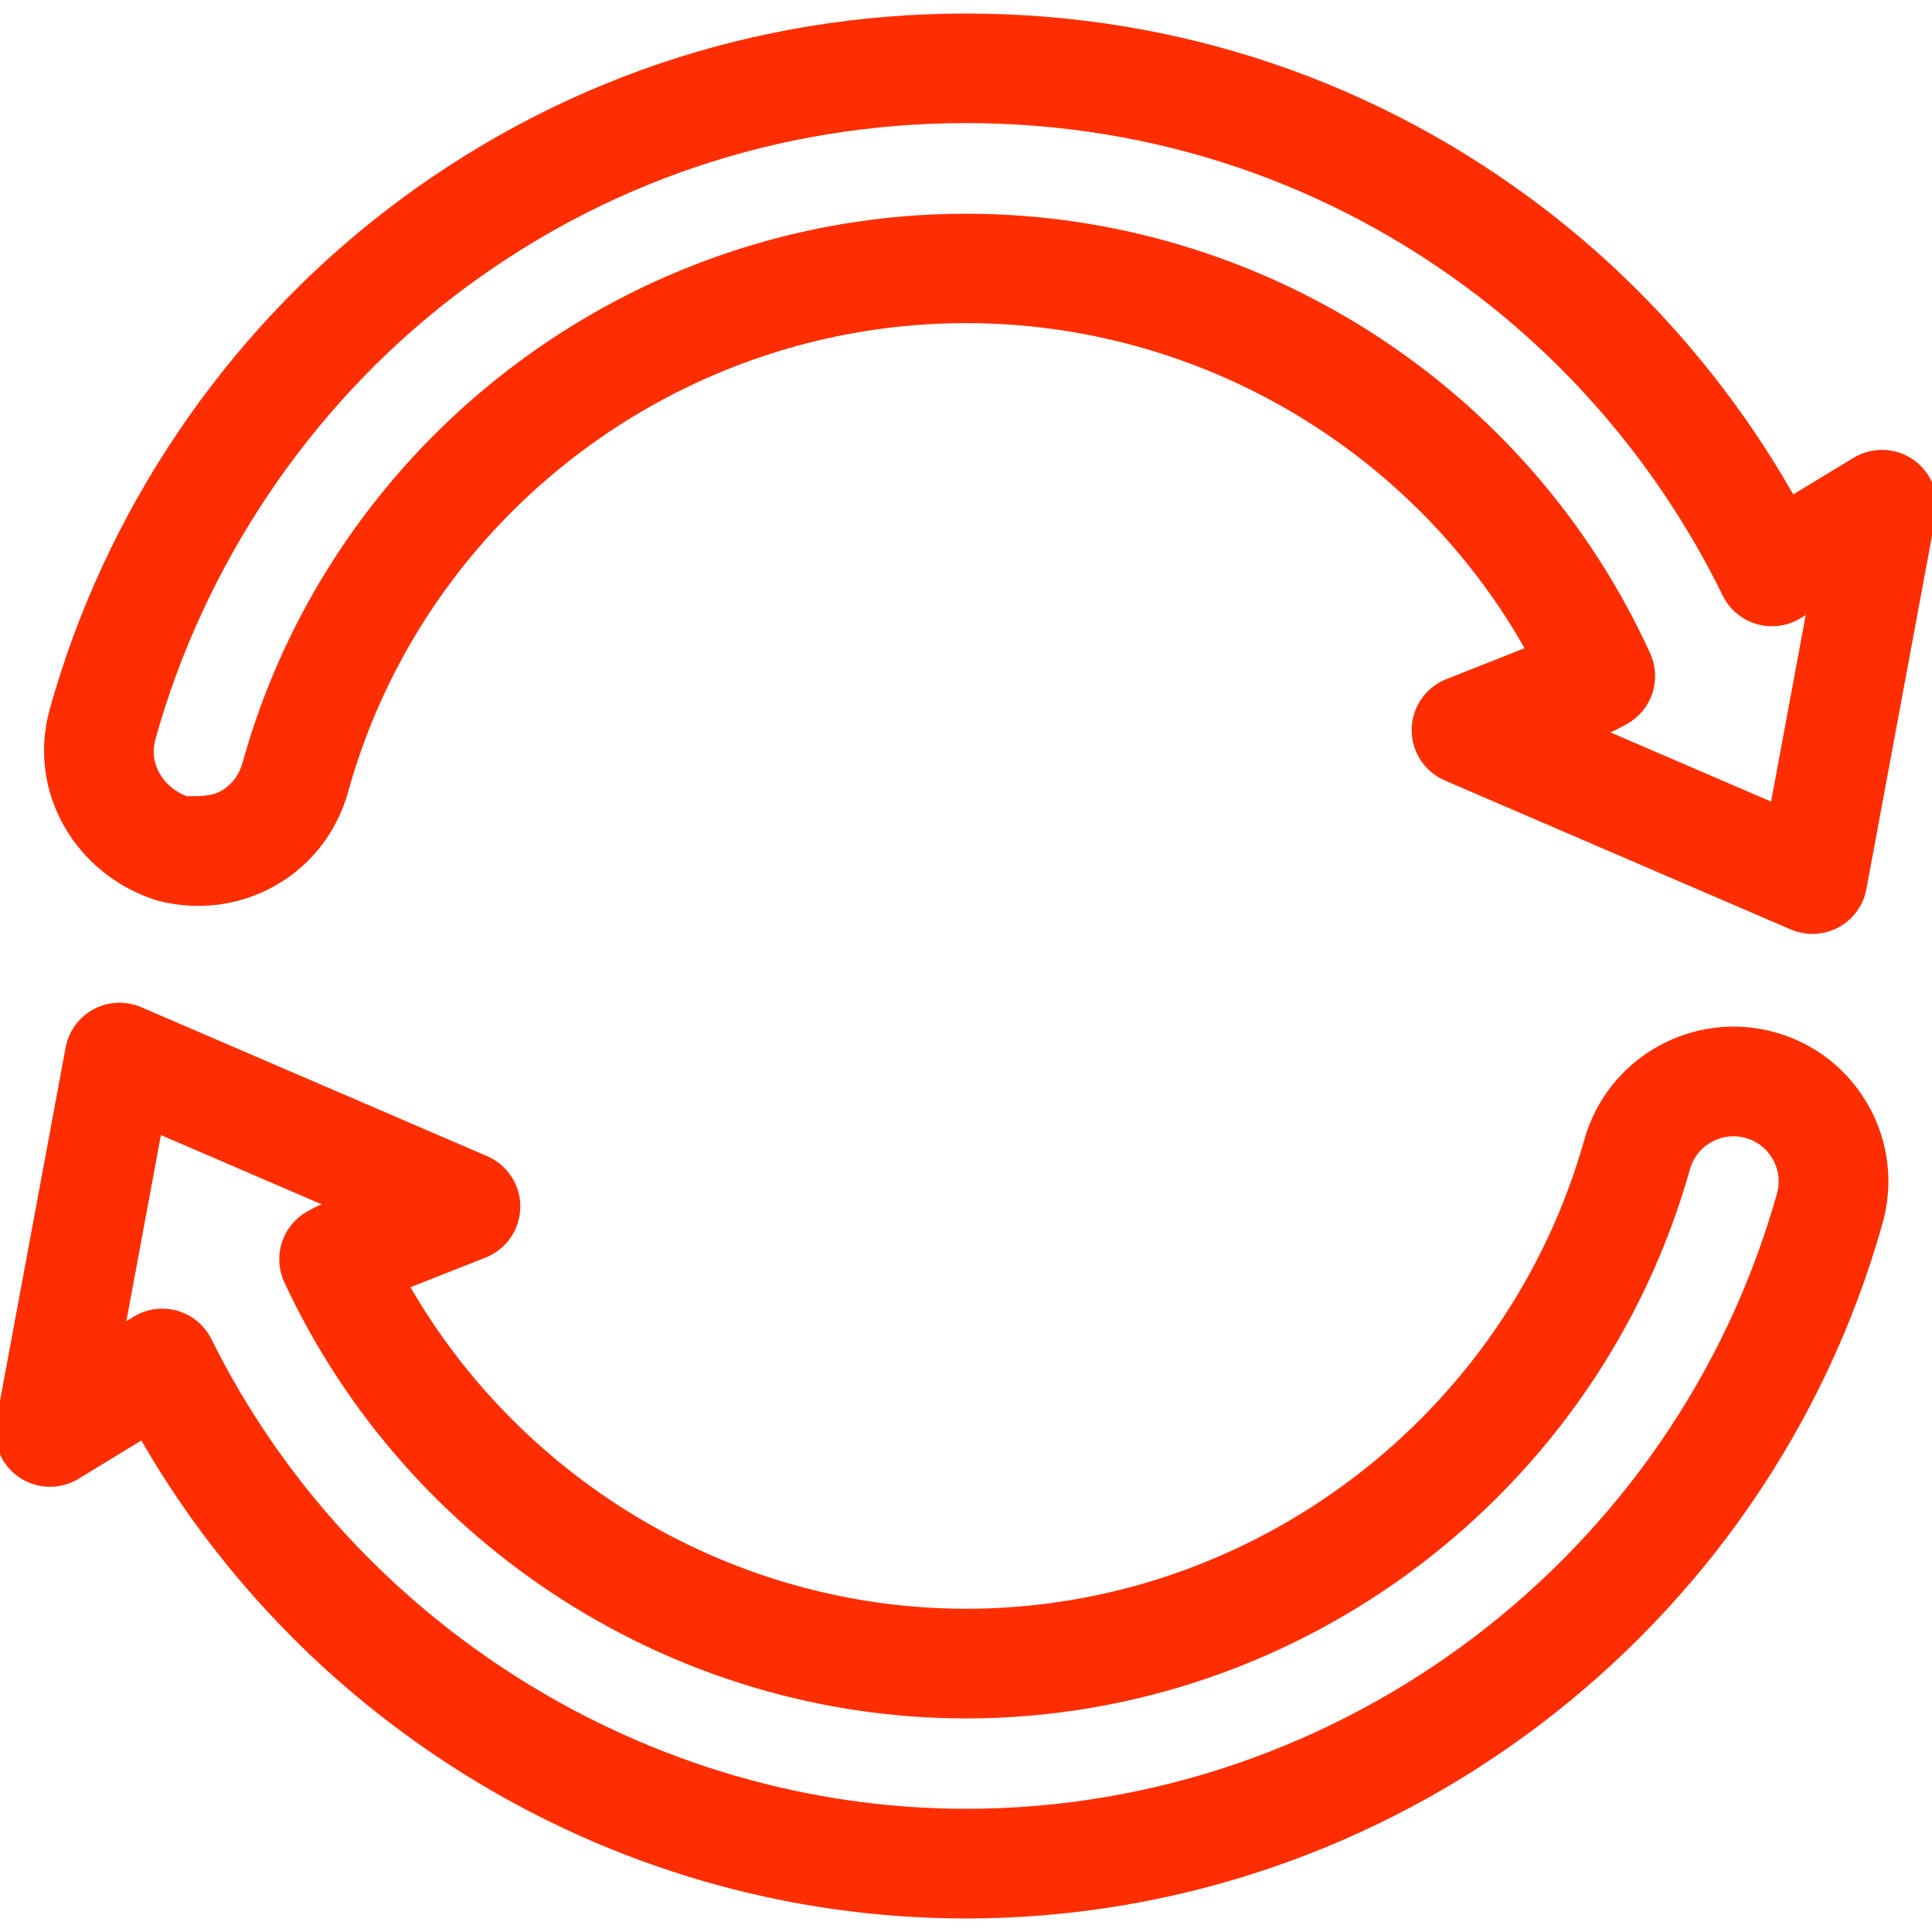
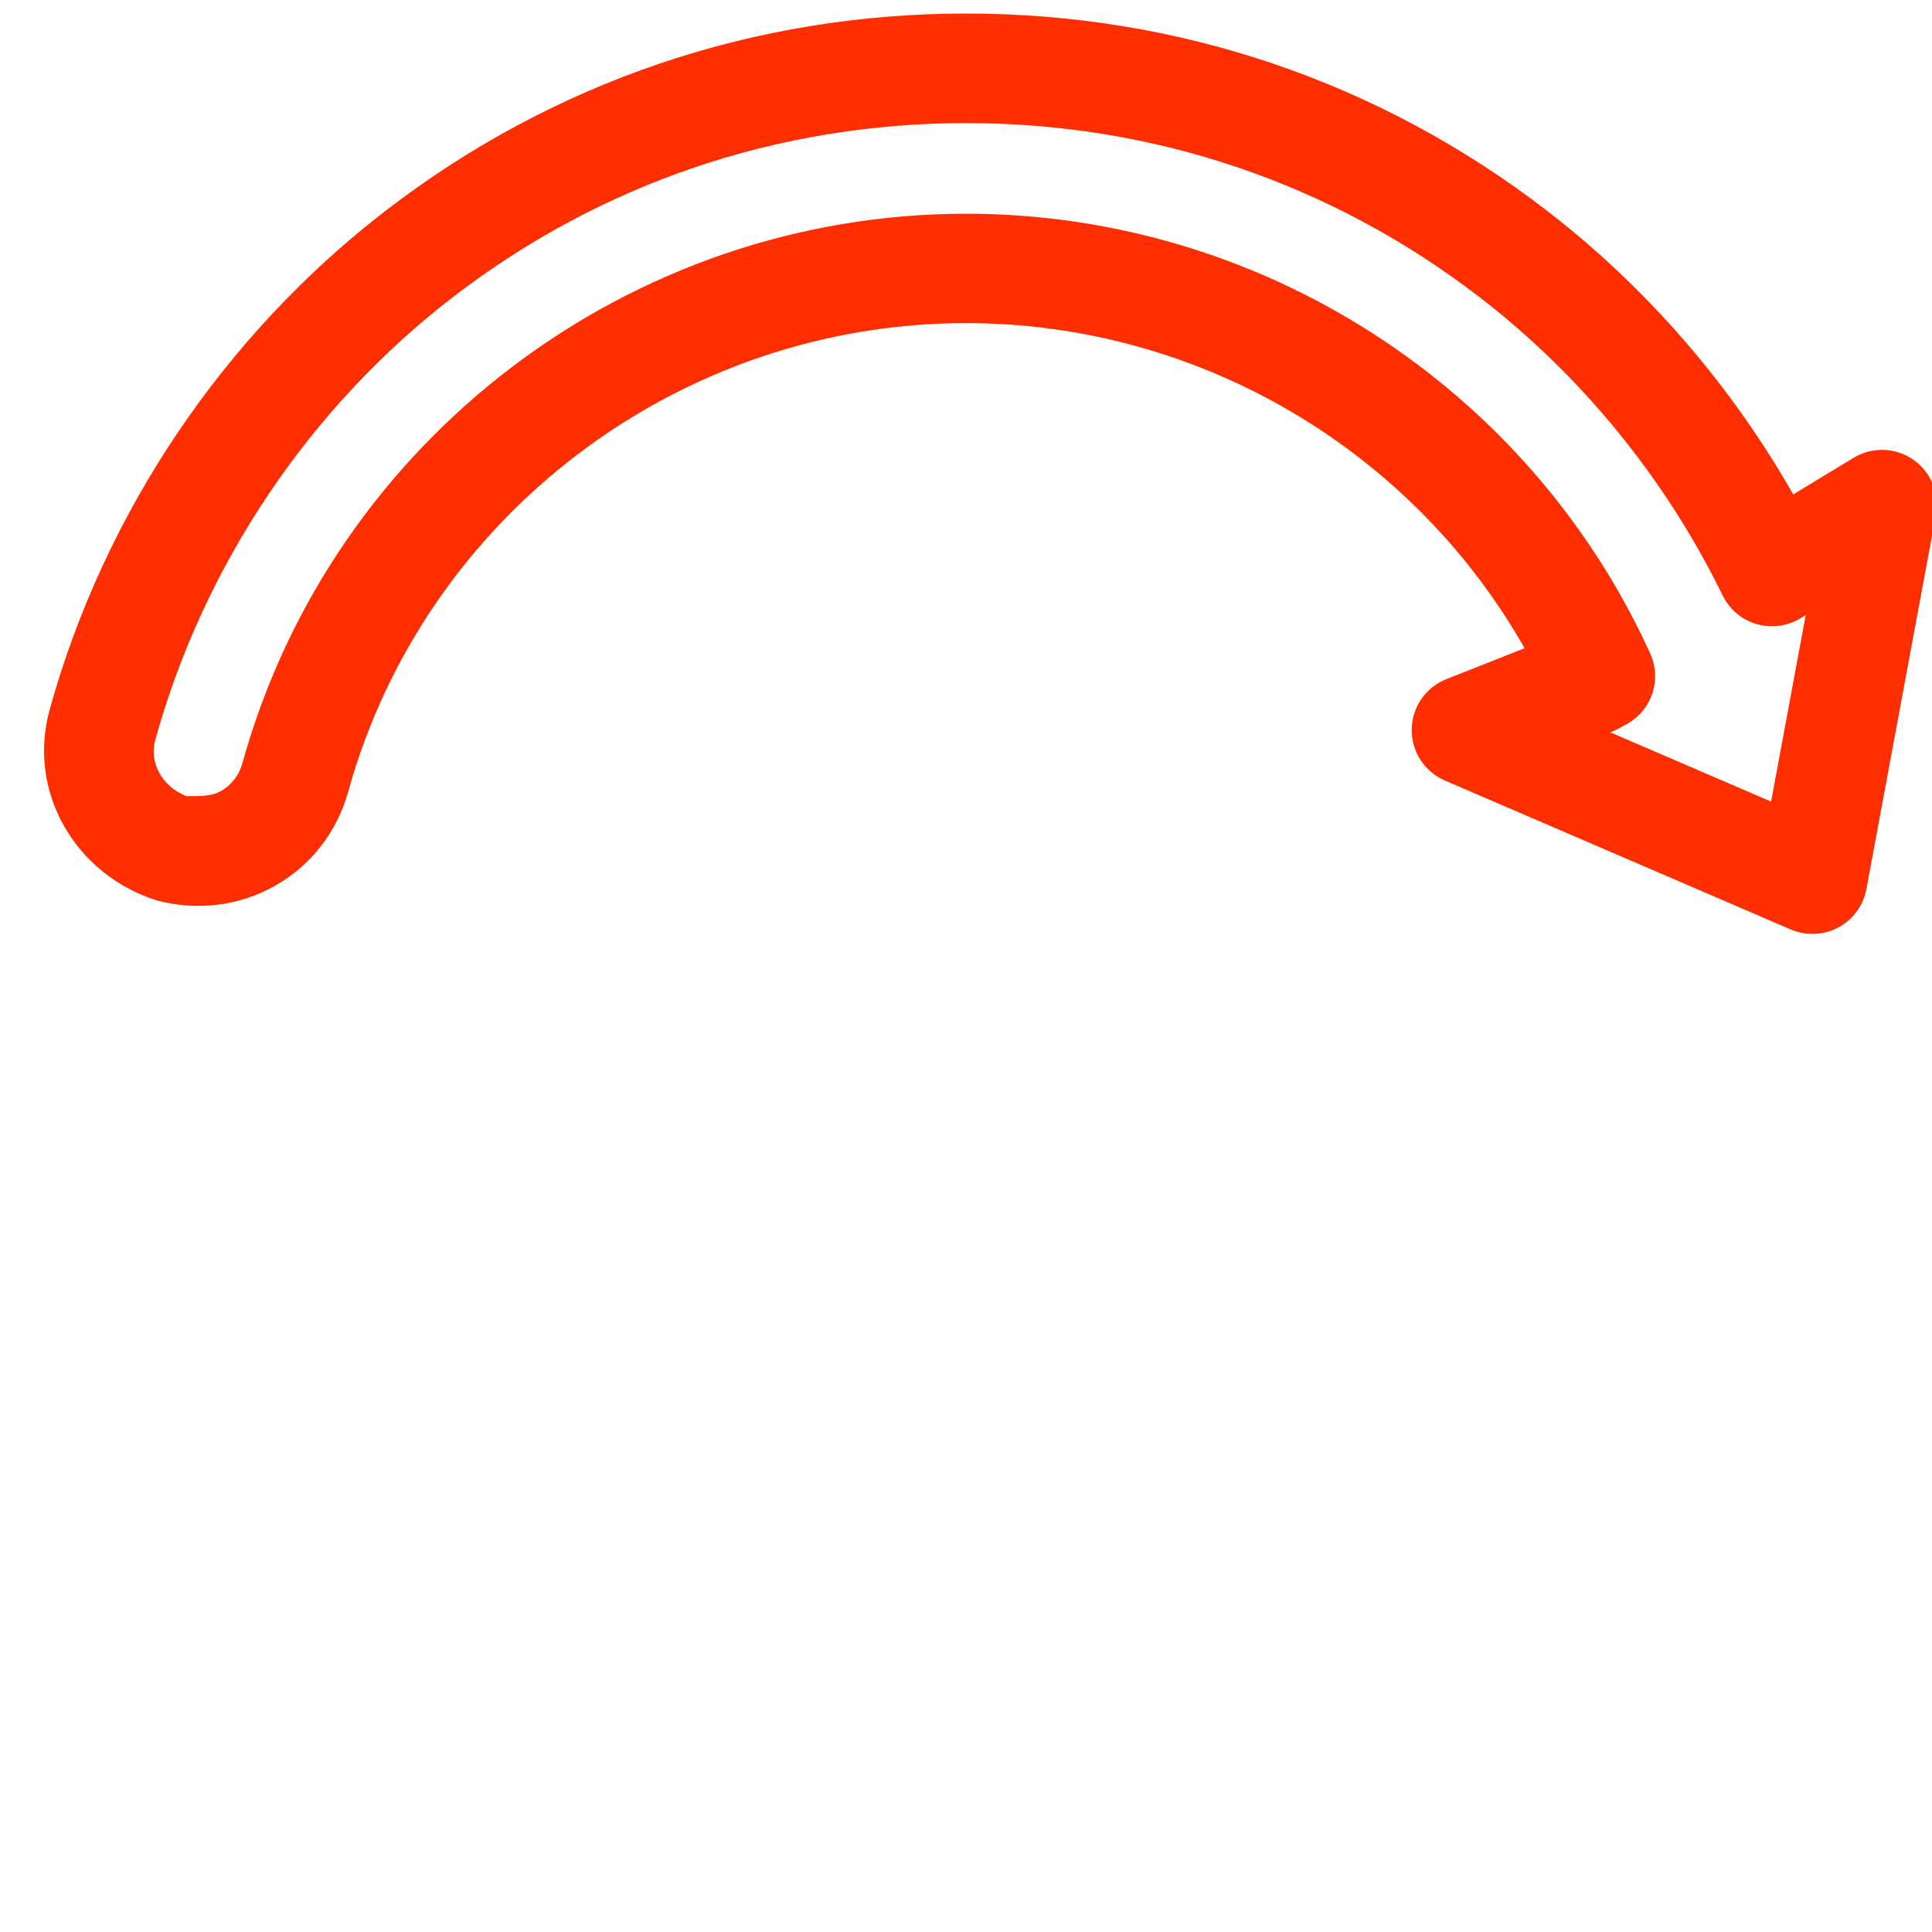
<svg xmlns="http://www.w3.org/2000/svg" fill="#FF2E00" height="256px" width="256px" version="1.1" id="Layer_1" viewBox="0 0 512.00 512.00" xml:space="preserve" stroke="#FF2E00" stroke-width="2.56">
  <g id="SVGRepo_bgCarrier" stroke-width="0" />
  <g id="SVGRepo_tracerCarrier" stroke-linecap="round" stroke-linejoin="round" />
  <g id="SVGRepo_iconCarrier">
    <g>
      <g>
-         <path d="M494.064,293.652c-5.194-9.264-13.686-15.948-23.908-18.824c-21.099-5.933-43.102,6.404-49.04,27.502 c-20.758,73.768-88.635,125.288-165.067,125.288c-61.688,0-118.802-33.782-149.121-87.129l21.297-8.419 c4.991-1.972,8.299-6.76,8.38-12.123c0.081-5.366-3.081-10.25-8.009-12.373l-91.676-39.481c-3.703-1.593-7.926-1.418-11.482,0.48 c-3.556,1.898-6.054,5.31-6.791,9.272L0.223,377.065c-0.954,5.143,1.203,10.365,5.51,13.333c4.307,2.966,9.957,3.125,14.42,0.402 l17.761-10.833c20.543,36.034,49.781,66.537,85.24,88.782c40.027,25.111,85.982,38.385,132.896,38.385 c111.893,0,211.245-75.361,241.61-183.265C500.536,313.646,499.259,302.914,494.064,293.652z M472.146,316.688 c-27.161,96.525-116.023,163.94-216.096,163.94c-84.477,0-163.443-49.135-201.175-125.179c-1.651-3.328-4.624-5.81-8.193-6.841 c-1.207-0.349-2.445-0.521-3.678-0.521c-2.412,0-4.803,0.659-6.902,1.939l-4.397,2.681l9.973-53.708l46.953,20.221l-3.782,1.495 c-0.607,0.24-2.942,1.533-2.942,1.533c-5.943,3.436-8.279,10.842-5.382,17.065c32.465,69.743,102.933,114.809,179.525,114.809 c88.252,0,166.621-59.467,190.581-144.612c1.98-7.033,9.314-11.141,16.348-9.168c3.407,0.959,6.237,3.187,7.969,6.274 C472.679,309.705,473.104,313.28,472.146,316.688z" />
-       </g>
+         </g>
    </g>
    <g>
      <g>
        <path d="M506.281,122.85c-4.298-2.969-9.939-3.134-14.406-0.427l-17.113,10.382c-16.608-29.515-39.139-55.619-65.773-76.1 C364.877,22.781,311.991,4.866,256.05,4.866c-55.941,0-108.826,17.963-152.939,51.887 c-42.799,32.914-74.303,79.703-88.709,131.618c-5.86,21.123,6.556,42.448,27.678,49.074c0,0,0,0,0.003,0 c10.234,2.651,20.959,1.392,30.204-3.837c9.242-5.228,15.898-13.873,18.737-24.107c20.446-73.687,88.307-125.151,165.027-125.151 c62.425,0,119.826,34.159,149.815,88.085l-22.091,8.731c-4.99,1.972-8.299,6.759-8.38,12.123 c-0.081,5.366,3.081,10.25,8.009,12.373l91.676,39.481c1.678,0.722,3.462,1.08,5.243,1.08c2.151,0,4.295-0.522,6.241-1.56 c3.556-1.898,6.054-5.31,6.789-9.273l18.424-99.221C512.731,131.036,510.578,125.82,506.281,122.85z M470.324,214.236 l-46.954-20.221l3.785-1.491c0.607-0.24,3.564-1.879,3.564-1.879c5.908-3.413,8.259-10.736,5.431-16.946 C404.119,103.343,333.425,57.92,256.05,57.92c-88.584,0-166.948,59.524-190.566,144.644c-0.946,3.411-3.166,6.412-6.247,8.154 c-3.079,1.744-6.654,1.548-10.063,1.548c-0.001,0-0.003,0-0.004,0c-7.041-2.651-11.181-9.586-9.226-16.628 c12.879-46.416,41.051-88.5,79.326-117.935c39.438-30.33,86.736-46.363,136.78-46.363s97.343,16.03,136.78,46.36 c27.208,20.923,49.634,48.433,64.853,79.555c1.635,3.344,4.603,5.846,8.174,6.894c3.57,1.046,7.42,0.543,10.602-1.385l3.854-2.338 L470.324,214.236z" />
      </g>
    </g>
  </g>
</svg>